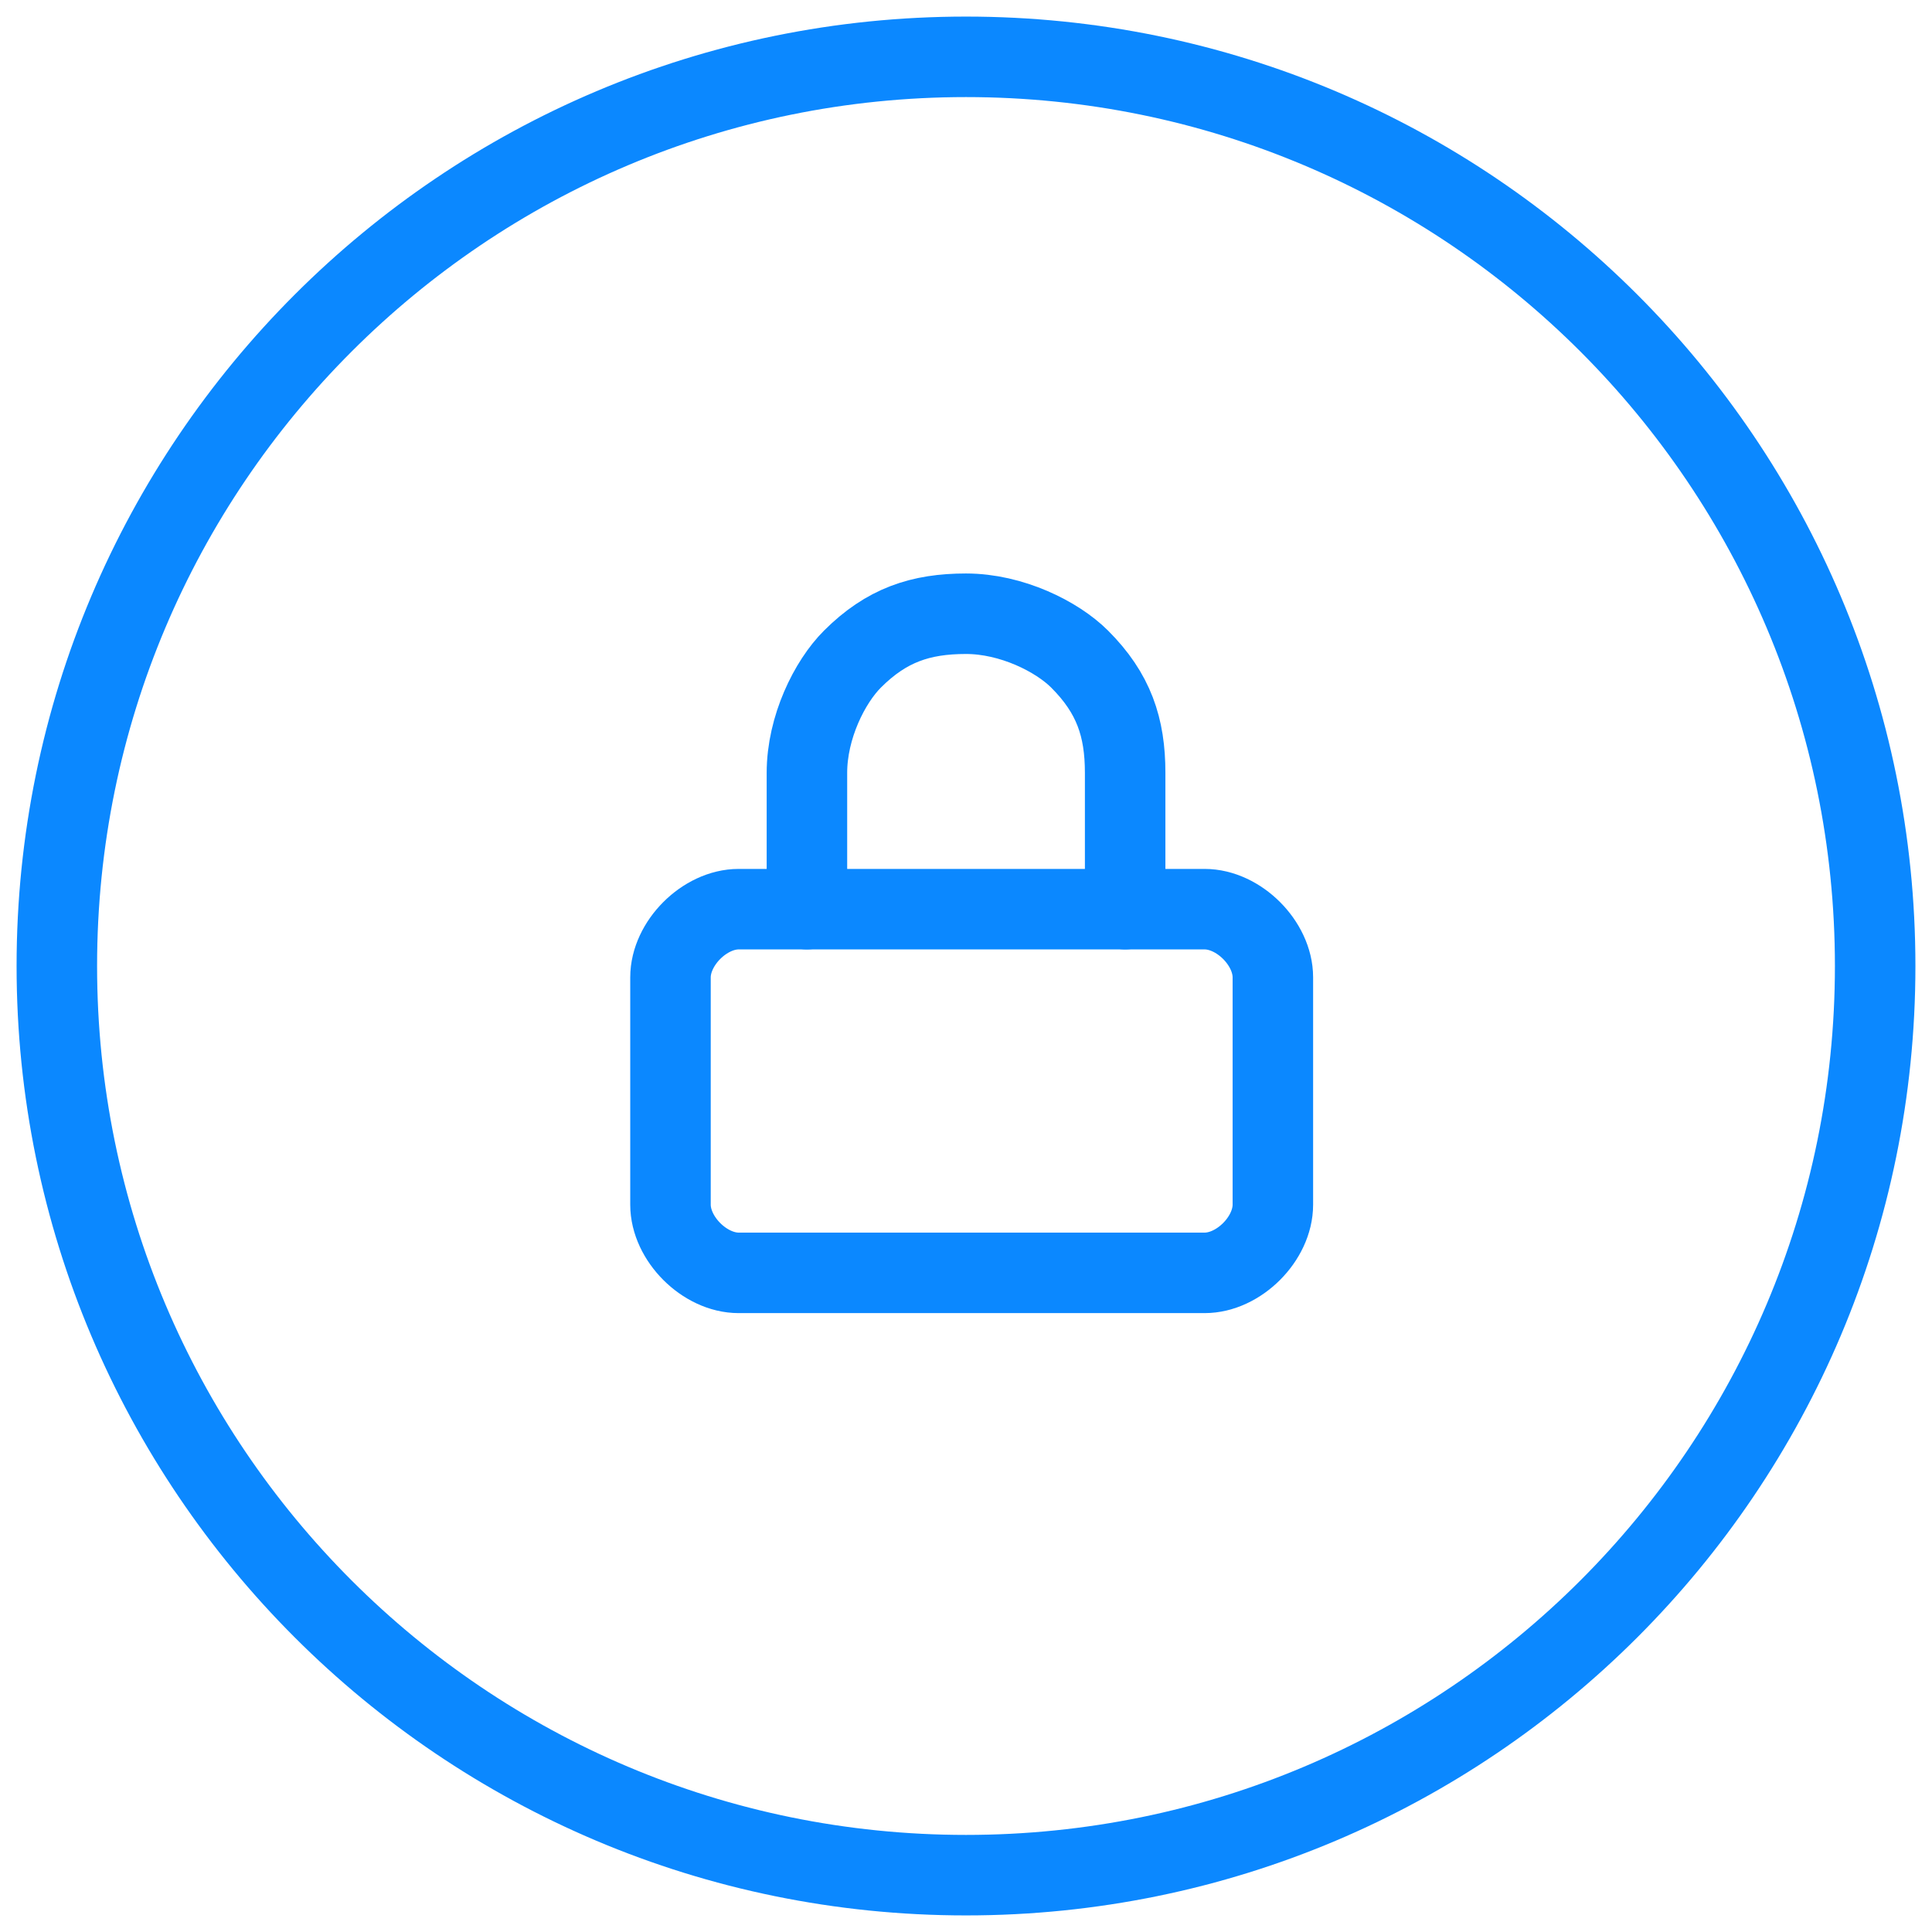
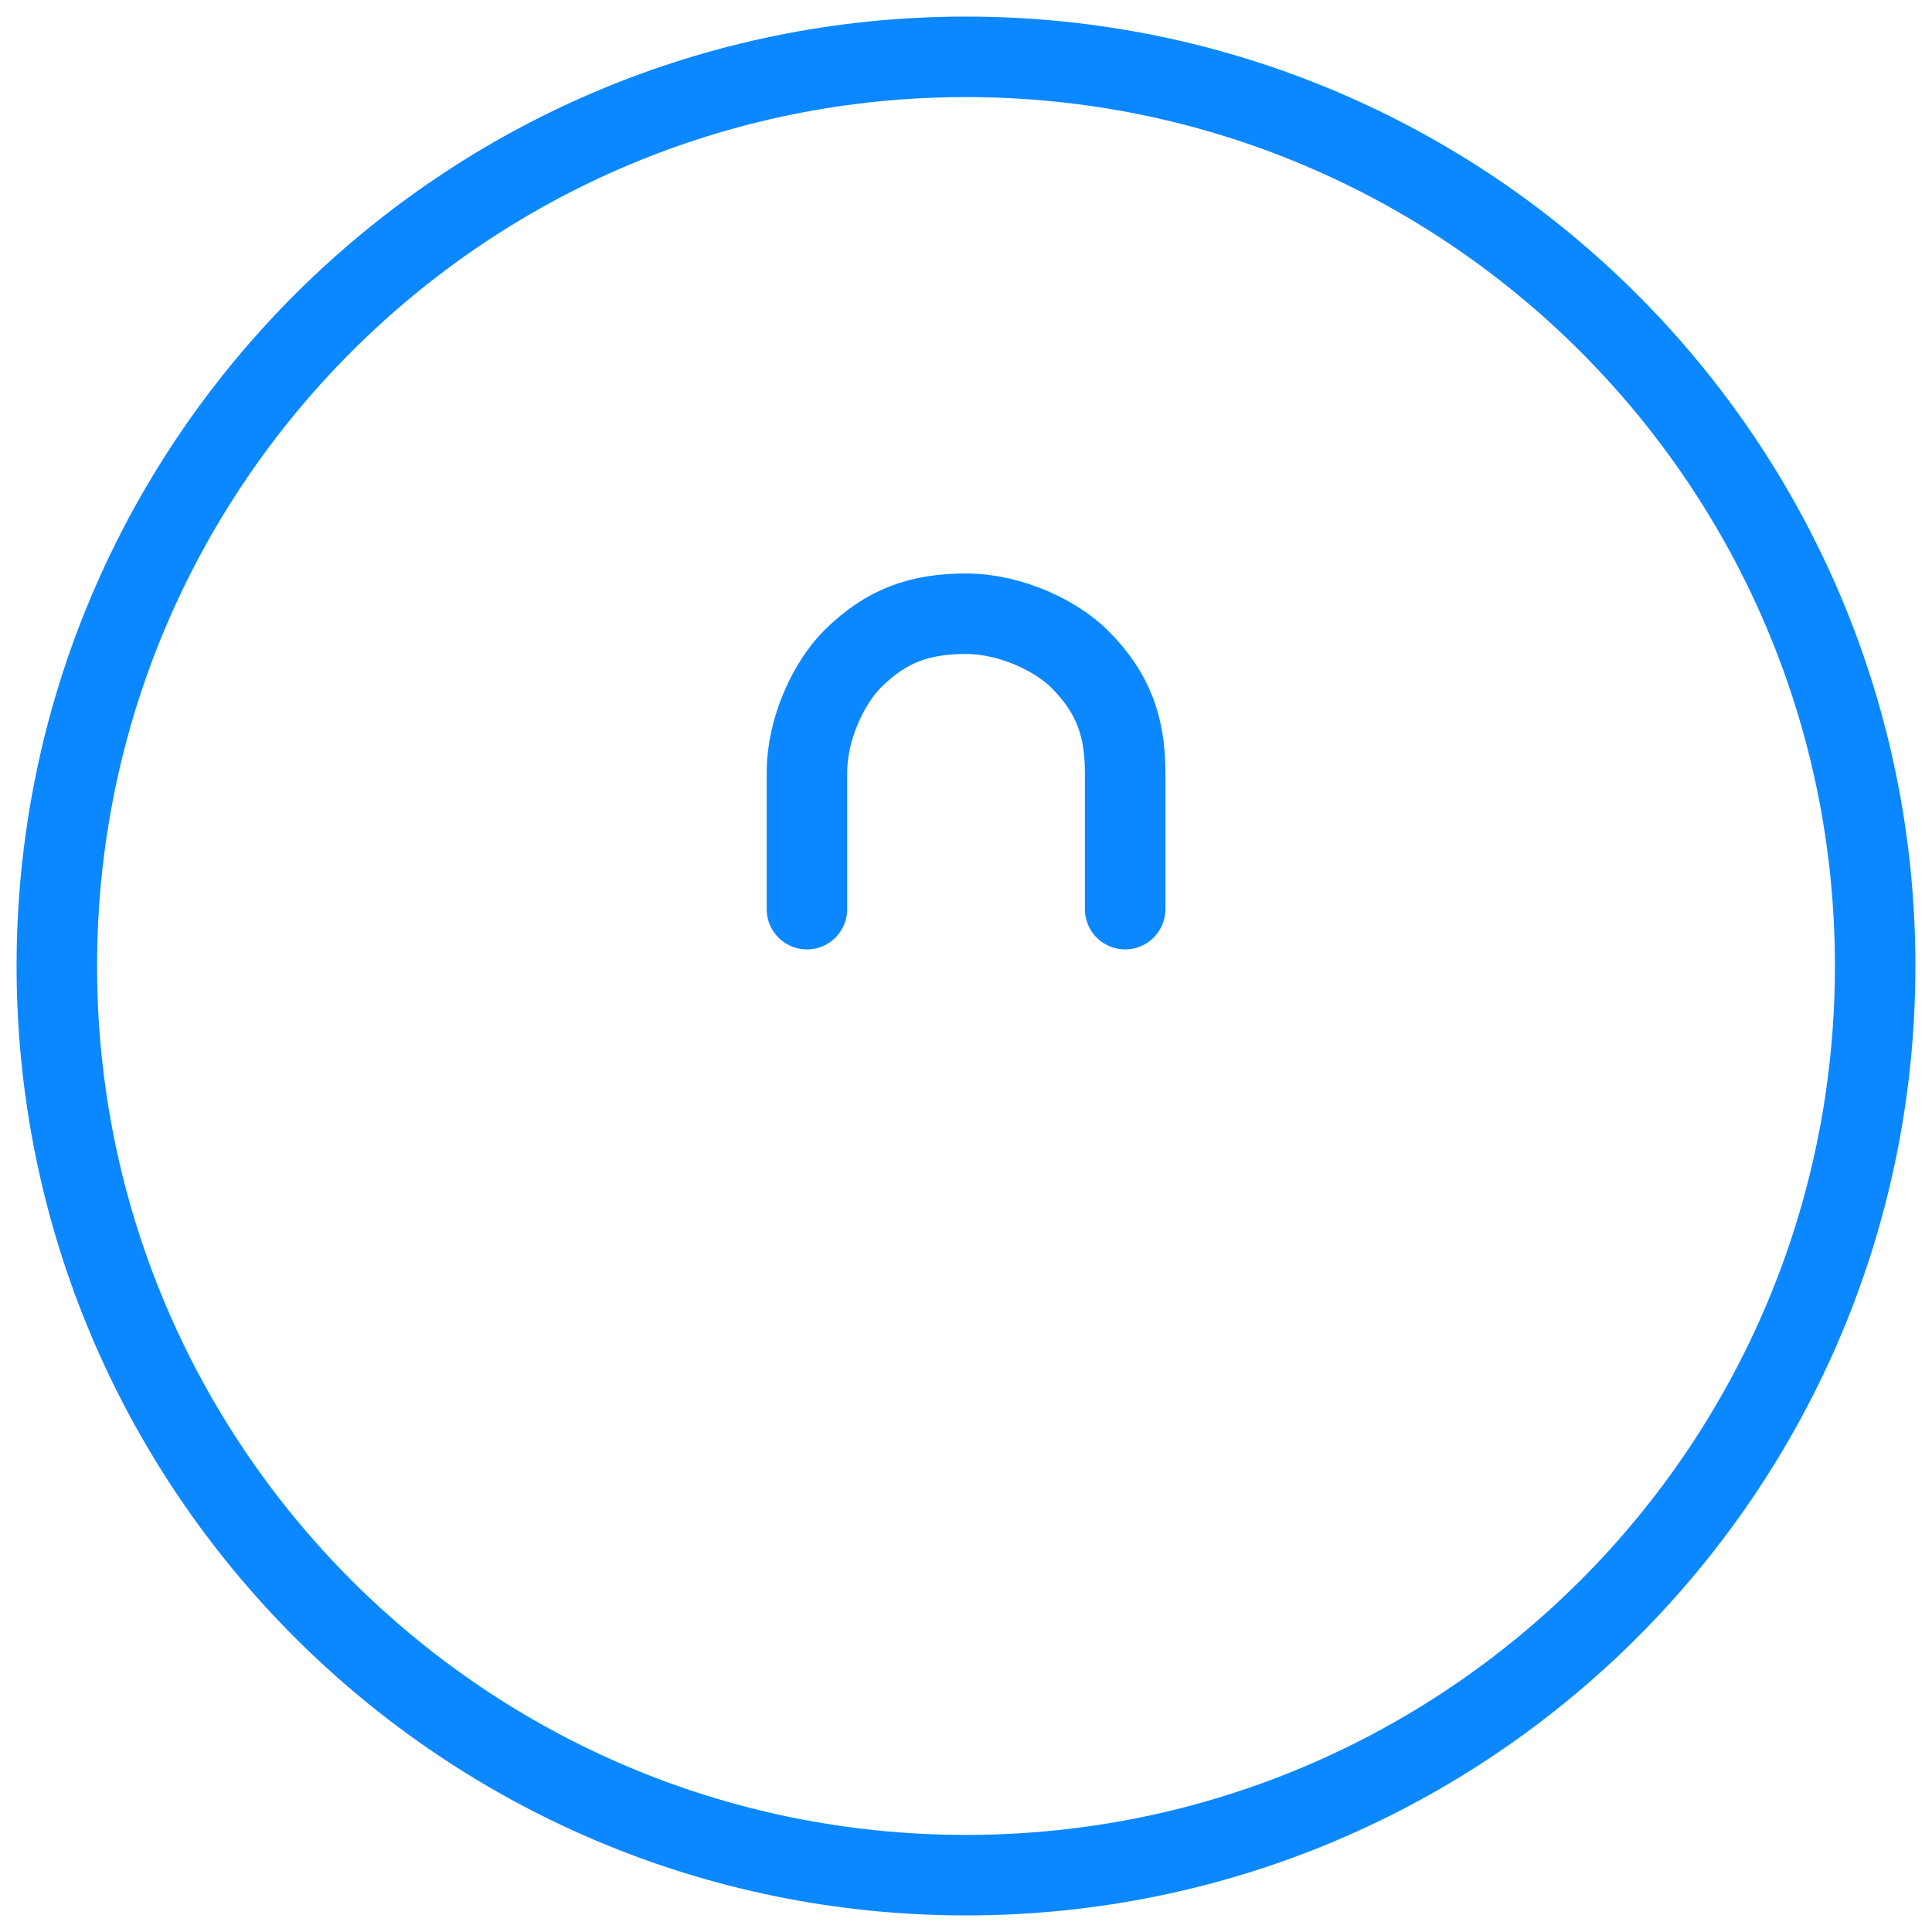
<svg xmlns="http://www.w3.org/2000/svg" width="24" height="24" viewBox="0 0 24 24" fill="none">
-   <path d="M12 23.294C18.238 23.294 23.294 18.238 23.294 12C23.294 5.762 18.238 0.706 12 0.706C5.763 0.706 0.706 5.762 0.706 12C0.706 18.238 5.763 23.294 12 23.294Z" stroke="#0B88FF" />
-   <path d="M14.964 11.294H9.176C8.753 11.294 8.329 11.718 8.329 12.141V14.965C8.329 15.388 8.753 15.812 9.176 15.812H14.964C15.388 15.812 15.812 15.388 15.812 14.965V12.141C15.812 11.718 15.388 11.294 14.964 11.294Z" stroke="#0B88FF" stroke-linecap="round" stroke-linejoin="round" />
+   <path d="M12 23.294C18.238 23.294 23.294 18.238 23.294 12C23.294 5.762 18.238 0.706 12 0.706C5.763 0.706 0.706 5.762 0.706 12C0.706 18.238 5.763 23.294 12 23.294" stroke="#0B88FF" />
  <path d="M10.024 11.294V9.6C10.024 9.035 10.306 8.471 10.589 8.188C11.012 7.765 11.436 7.624 12 7.624C12.565 7.624 13.13 7.906 13.412 8.188C13.836 8.612 13.977 9.035 13.977 9.6V11.294" stroke="#0B88FF" stroke-linecap="round" stroke-linejoin="round" />
</svg>